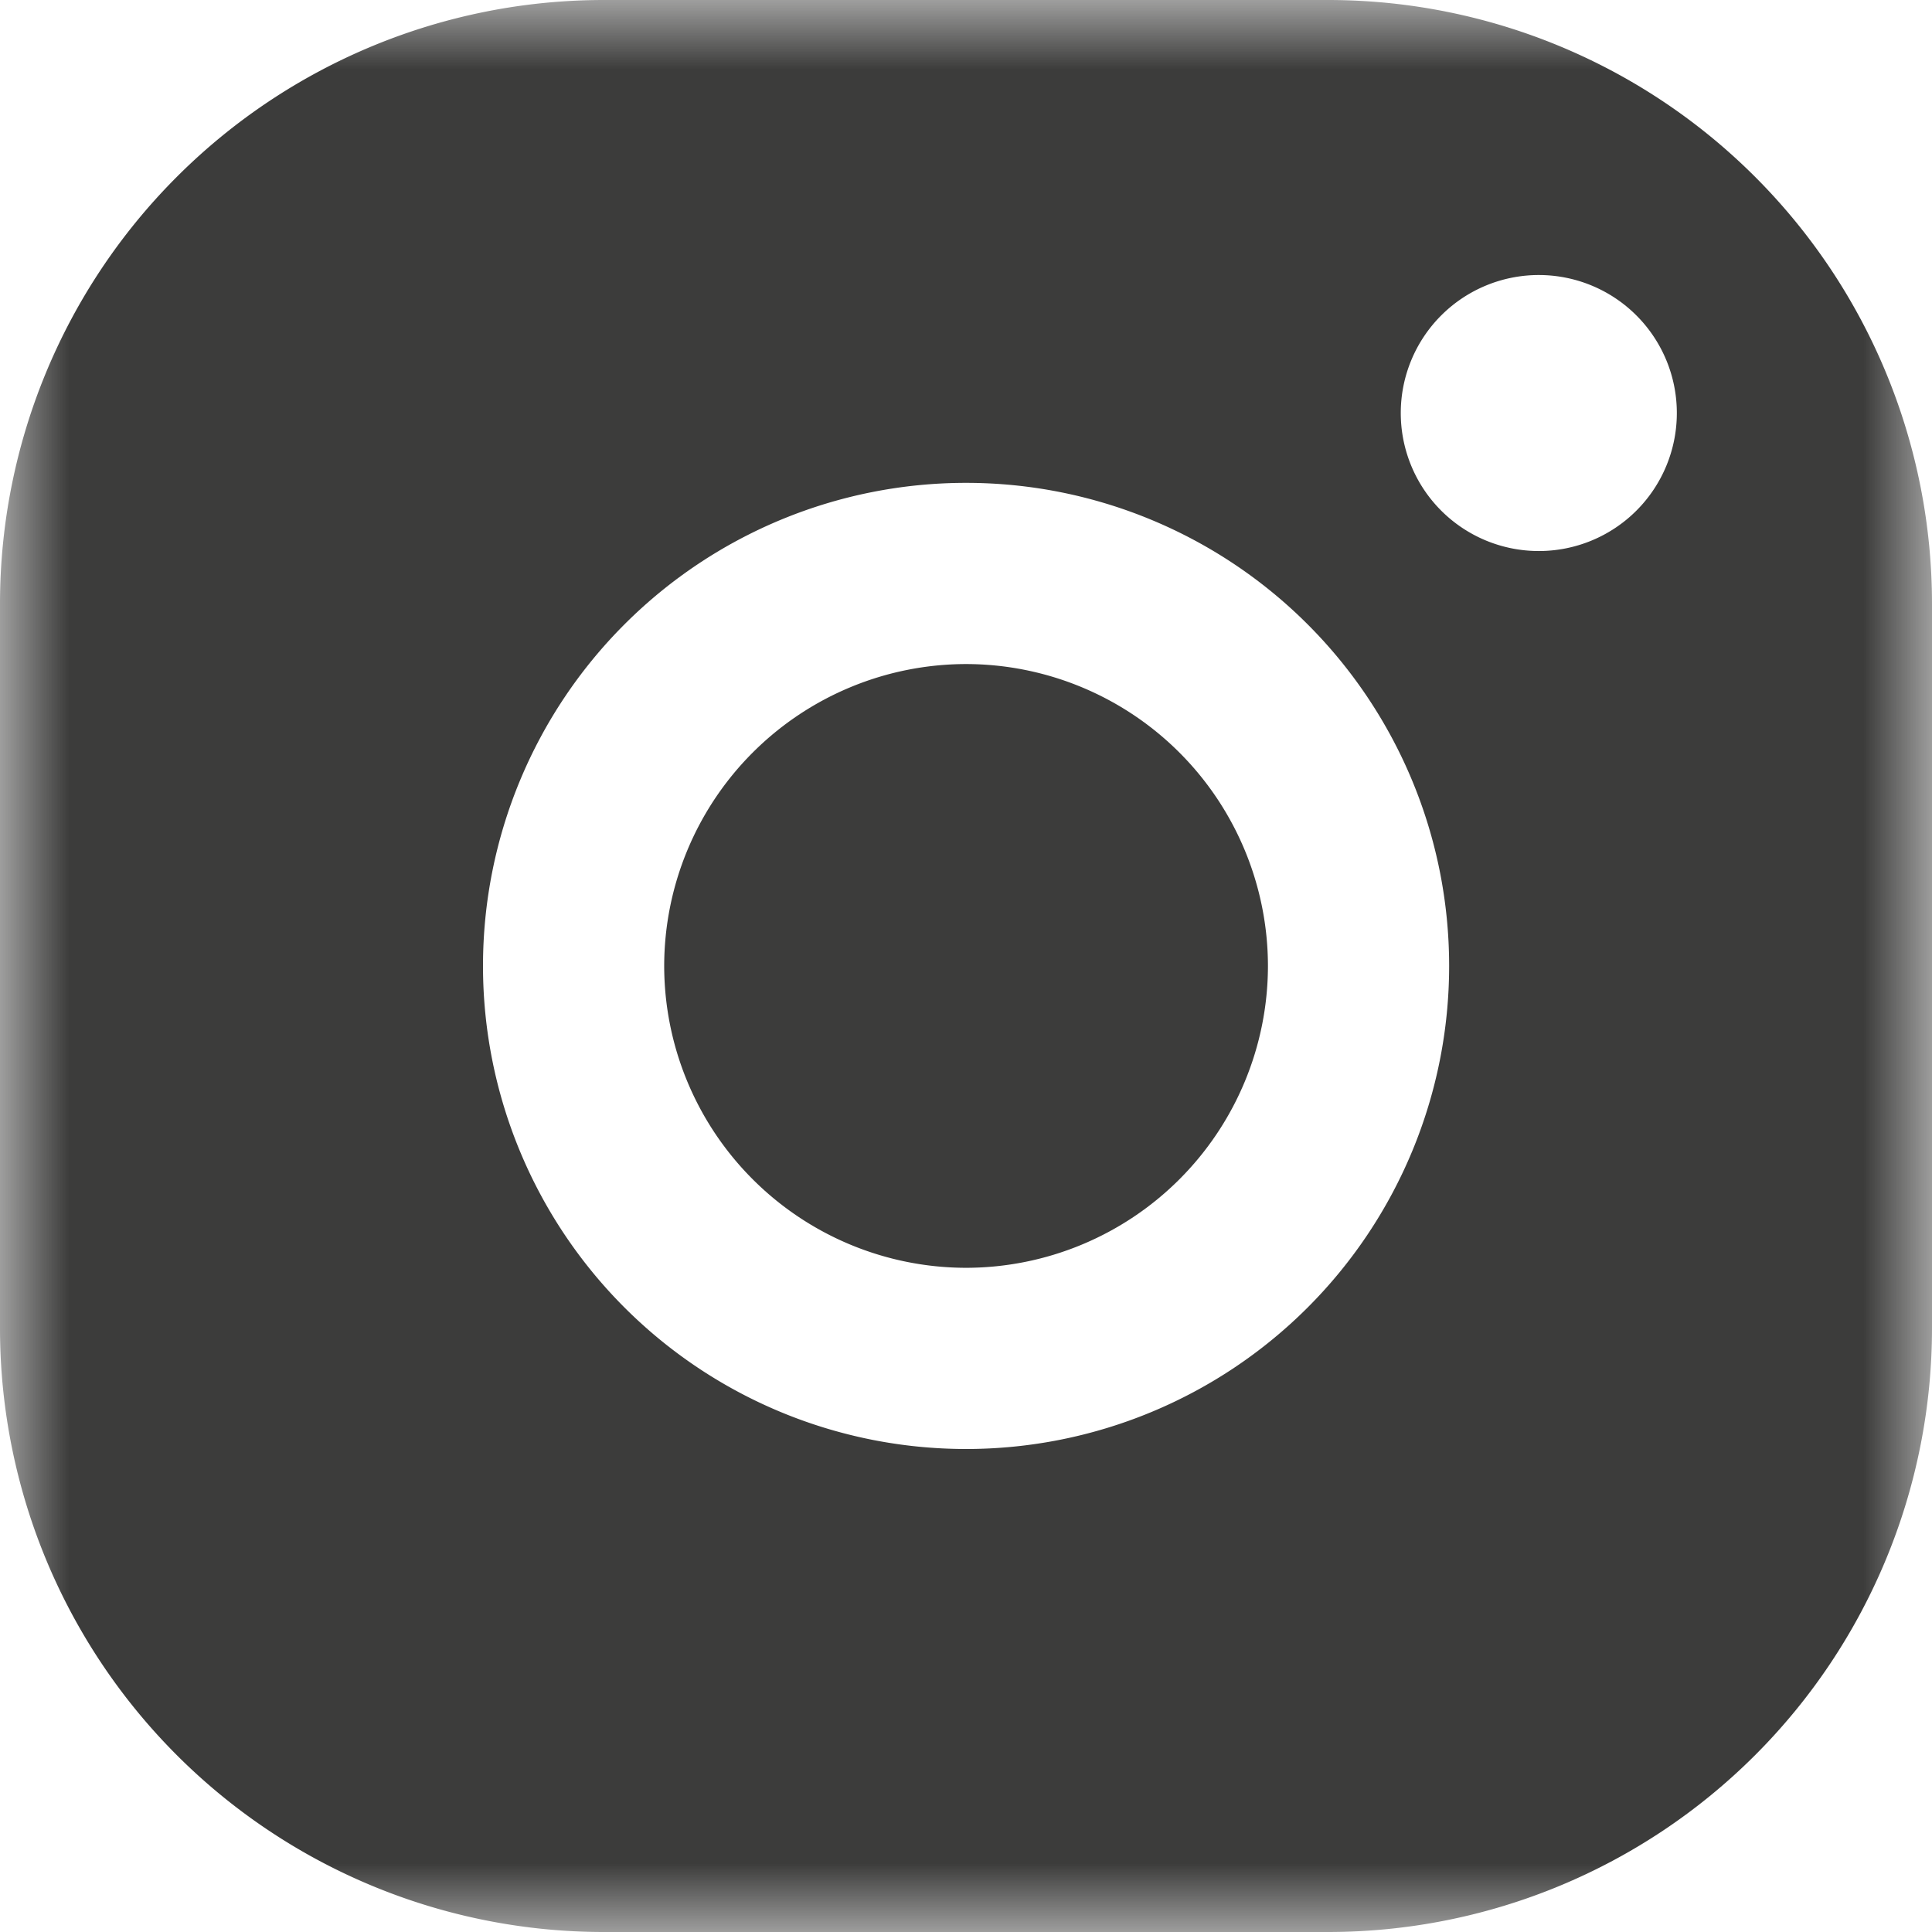
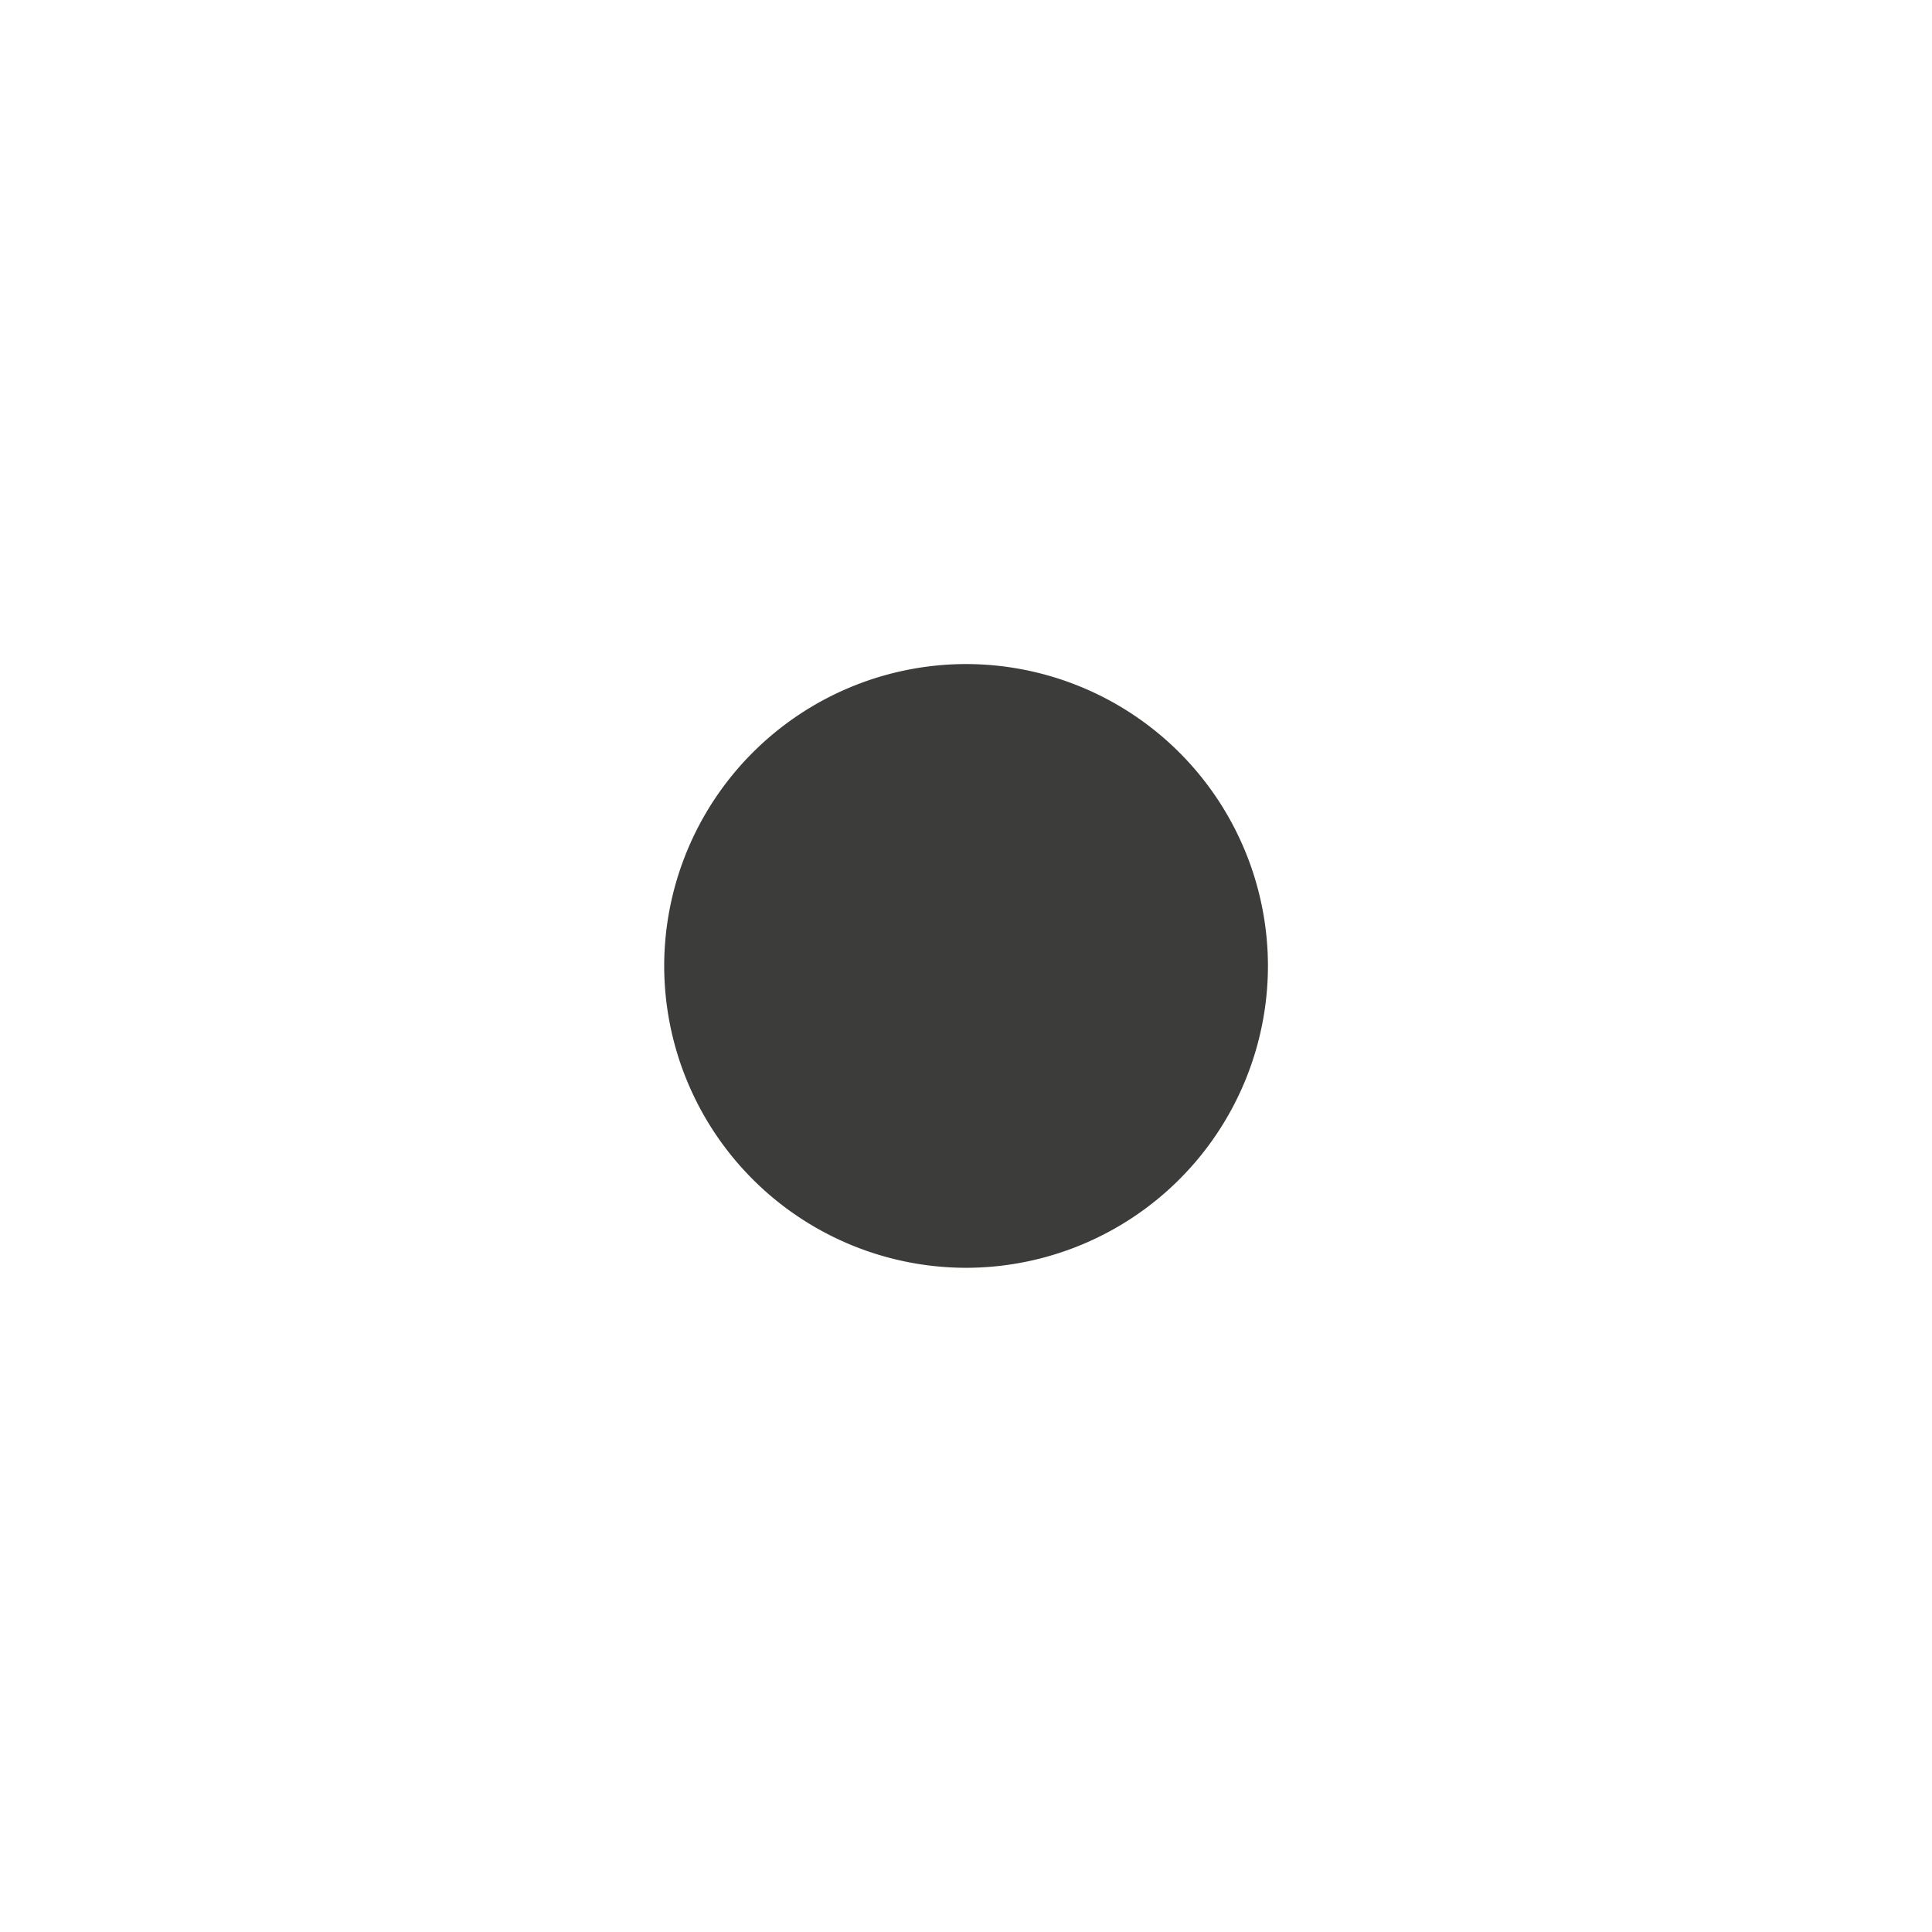
<svg xmlns="http://www.w3.org/2000/svg" width="14" height="14" fill="none">
  <path fill-rule="evenodd" clip-rule="evenodd" d="M7 4.812A2.19 2.19 0 004.813 7 2.19 2.19 0 007 9.187 2.19 2.19 0 009.188 7 2.19 2.19 0 007 4.812z" fill="#3C3C3B" />
  <mask id="mask0_158_3674" style="mask-type:alpha" maskUnits="userSpaceOnUse" x="0" y="0" width="14" height="14">
-     <path fill-rule="evenodd" clip-rule="evenodd" d="M0 0h14v14H0V0z" fill="#fff" />
-   </mask>
+     </mask>
  <g mask="url(#mask0_158_3674)">
    <path fill-rule="evenodd" clip-rule="evenodd" d="M11.15 3.993a1 1 0 11.001-2 1 1 0 010 2zM7 10.5a3.5 3.5 0 11.001-7.001A3.5 3.5 0 017 10.5zM9.625 0h-5.25A4.375 4.375 0 000 4.375v5.25A4.375 4.375 0 004.375 14h5.25A4.376 4.376 0 0014 9.625v-5.25A4.376 4.376 0 009.625 0z" fill="#3C3C3B" />
  </g>
</svg>